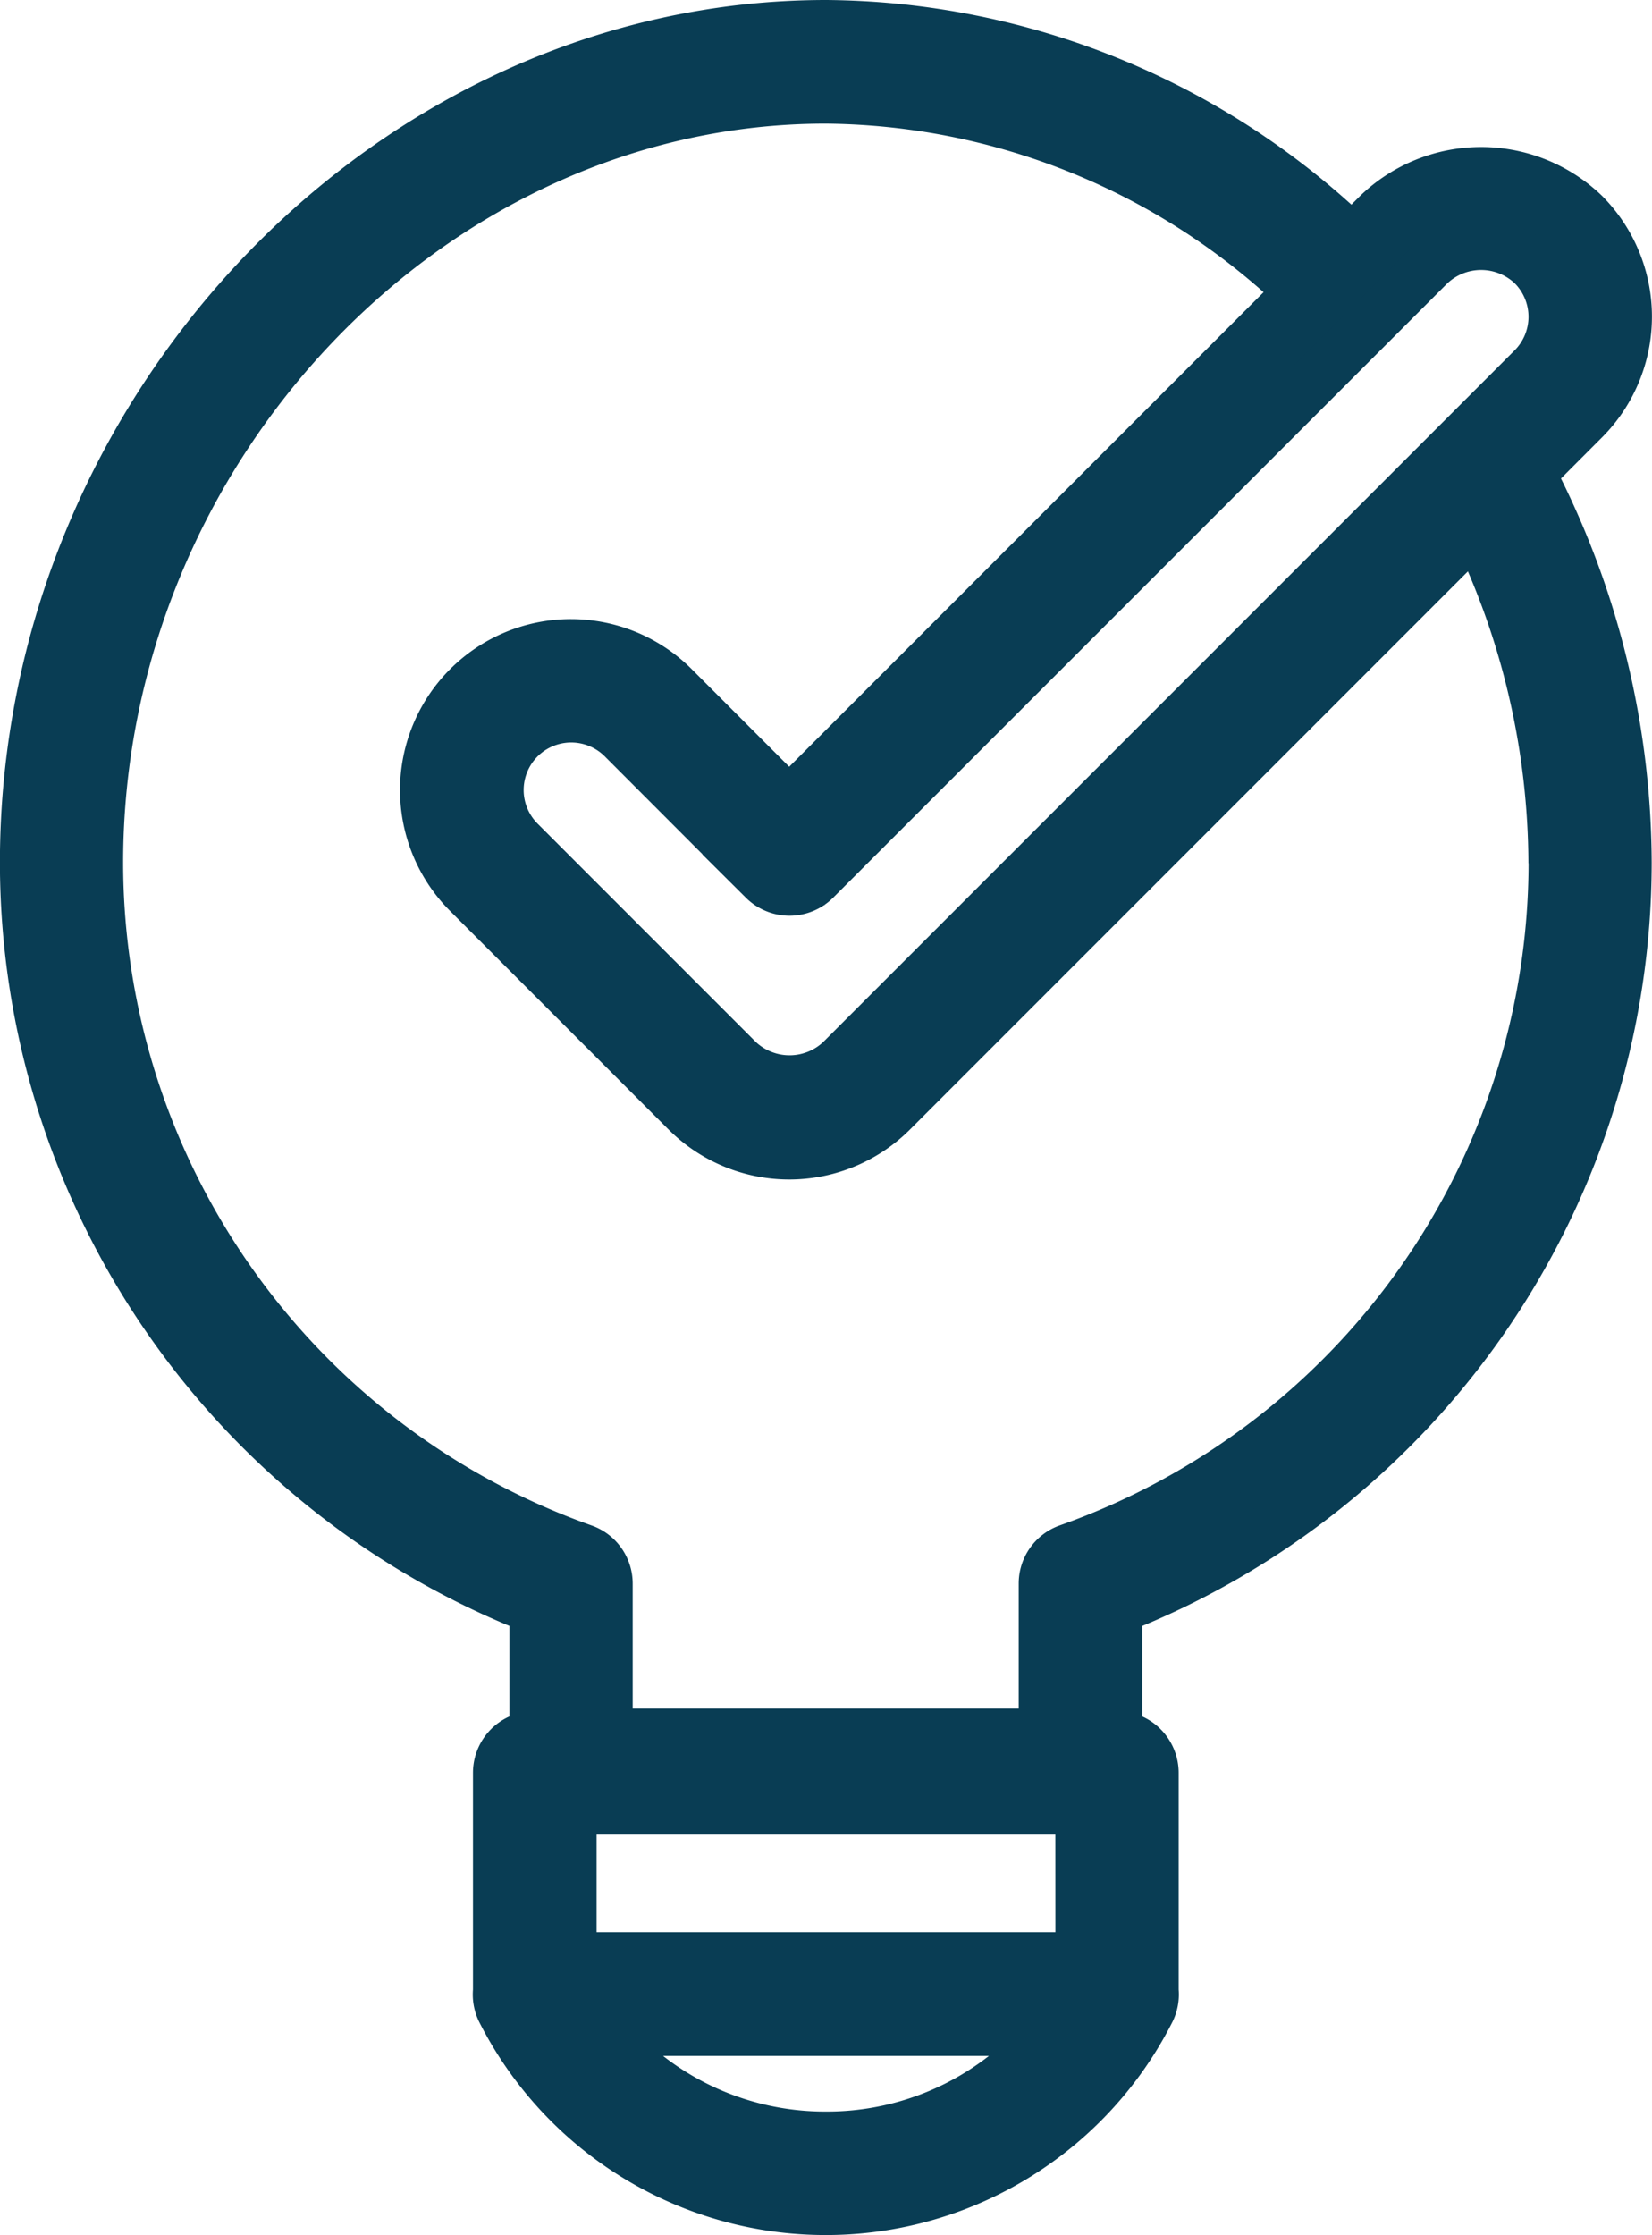
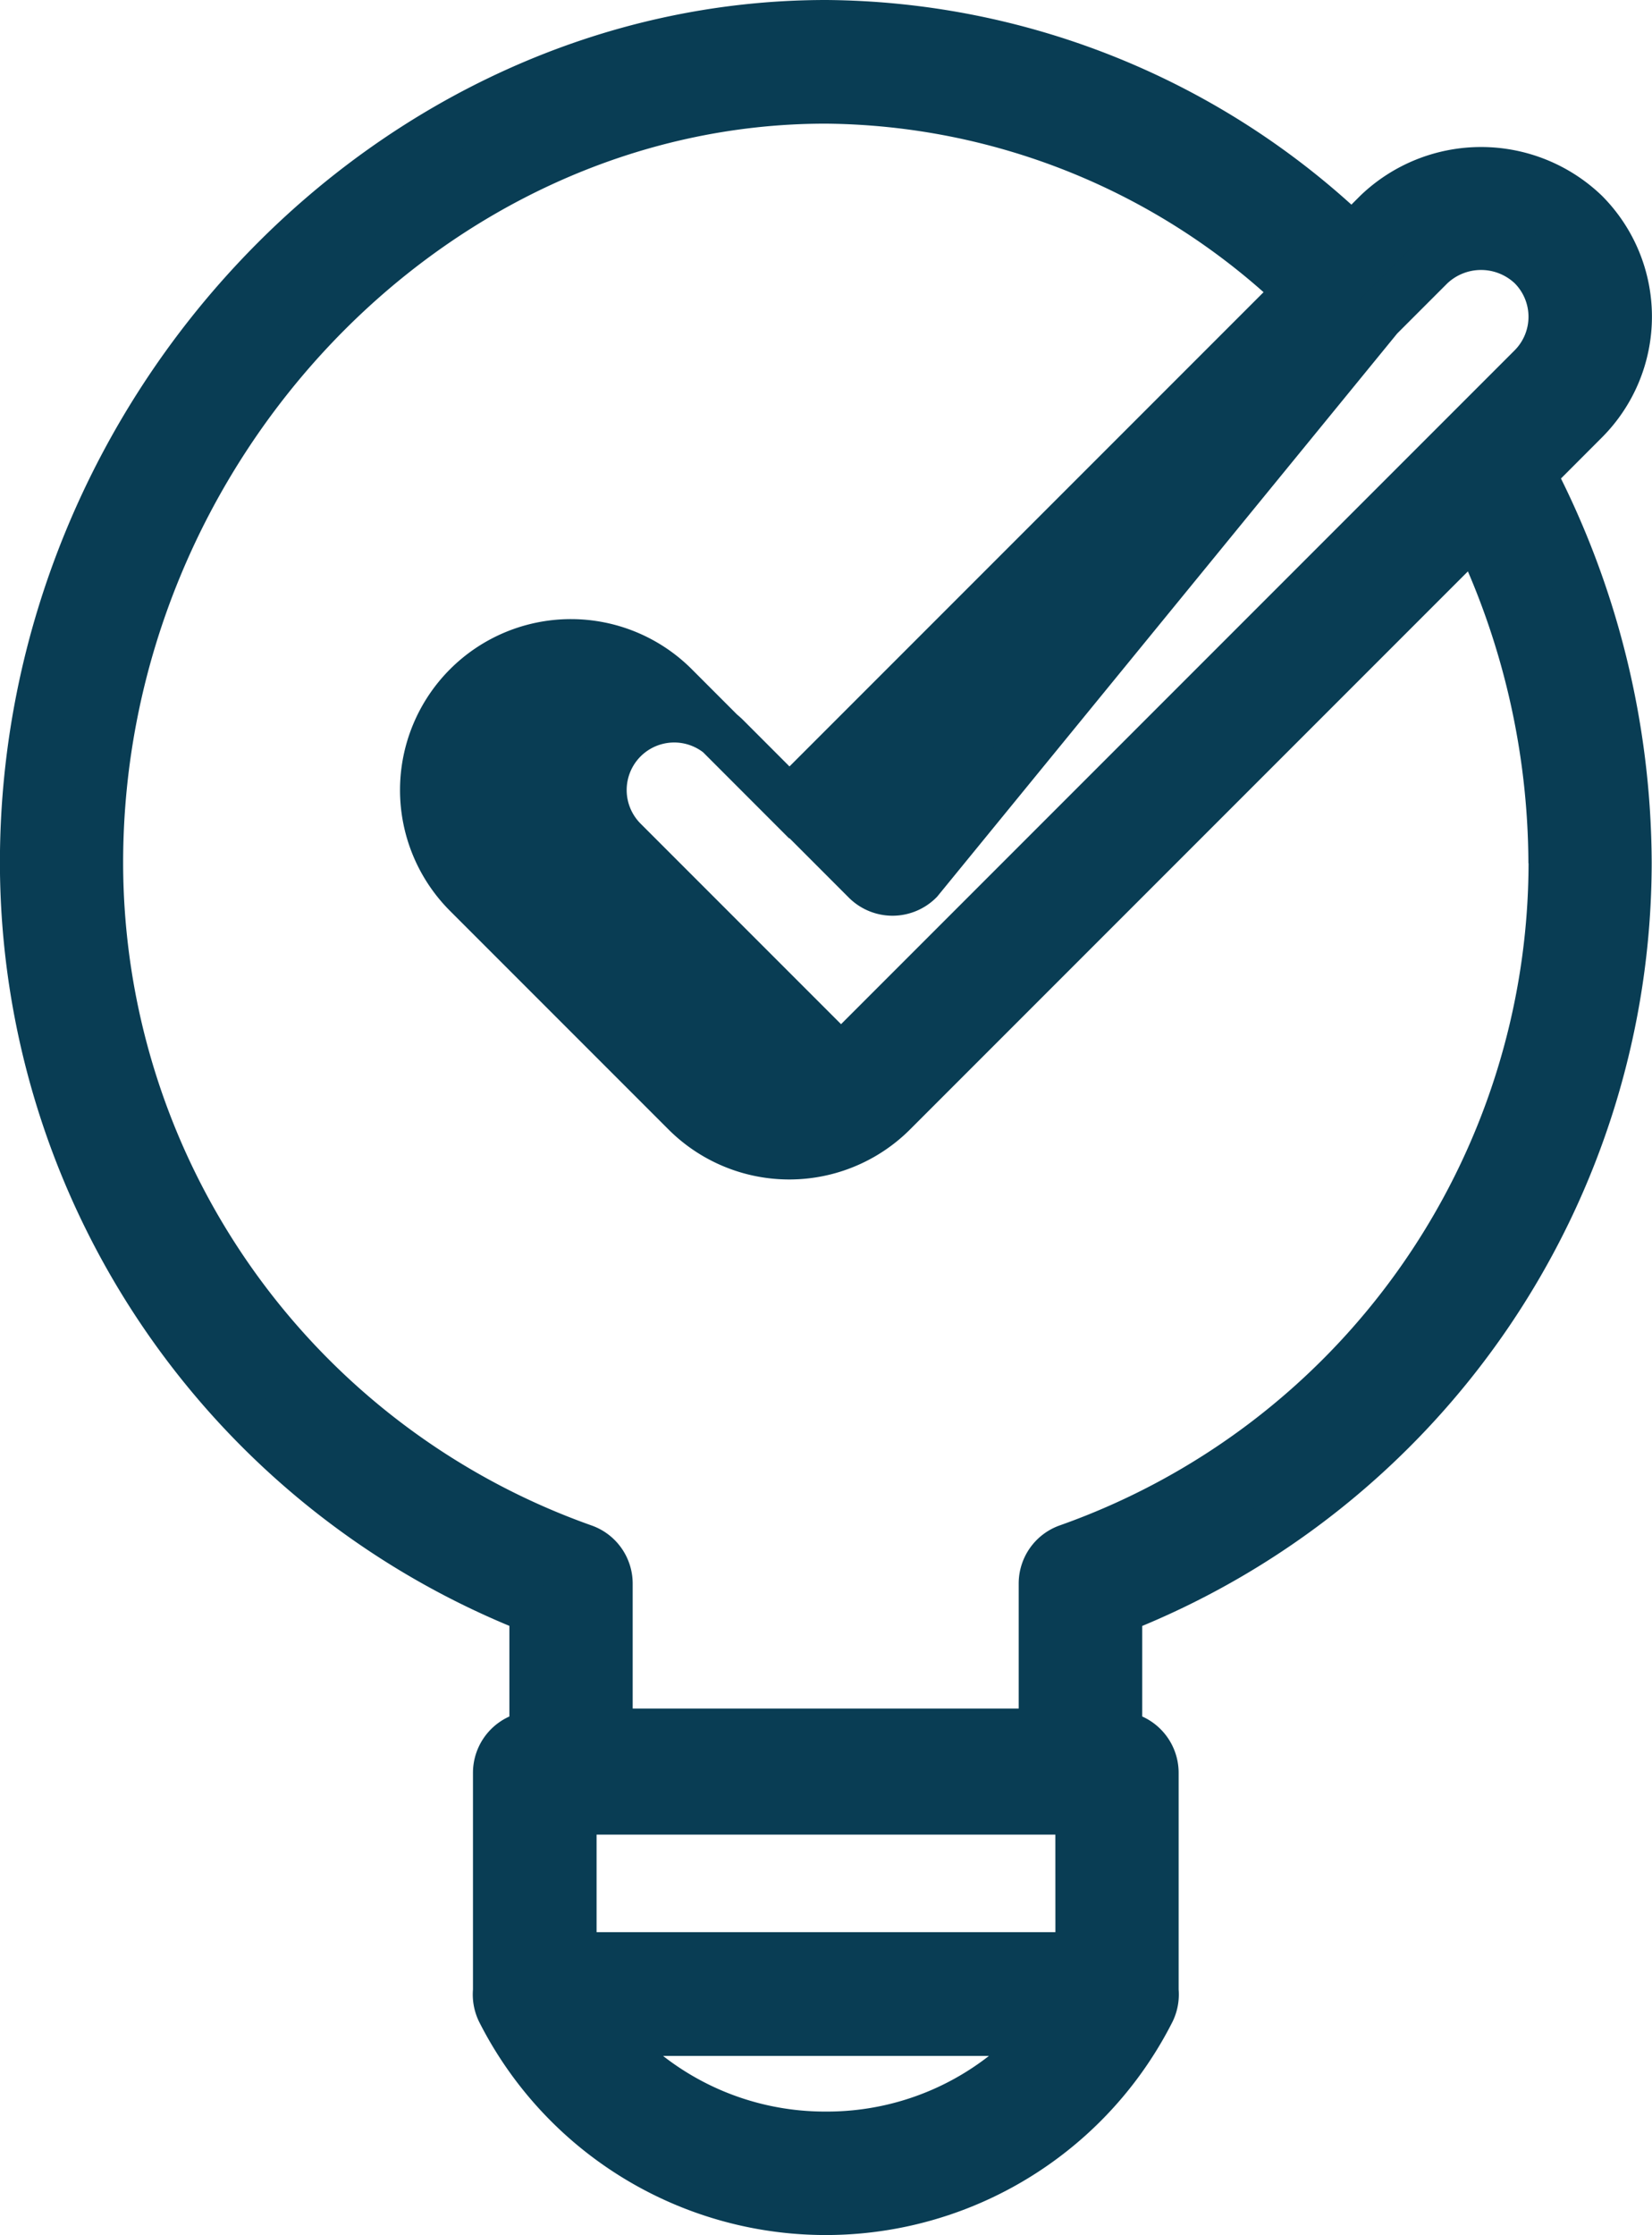
<svg xmlns="http://www.w3.org/2000/svg" width="21.184" height="28.65" viewBox="0 0 21.184 28.65">
  <g id="noun-solution-7649164" transform="translate(-15.3 -2.8)">
-     <path id="Path_602791" data-name="Path 602791" d="M35.612,8.178a1.867,1.867,0,0,0,0-2.639,1.909,1.909,0,0,0-2.639,0l-.336.336a9.828,9.828,0,0,0-6.746-2.75c-5.565,0-10.267,4.915-10.267,10.733a10.28,10.28,0,0,0,6.533,9.564v1.636a.467.467,0,0,0-.467.467v2.793a.47.47,0,0,0,.045.254,4.657,4.657,0,0,0,8.309,0,.47.47,0,0,0,.045-.254V25.525a.467.467,0,0,0-.467-.467V23.423a10.281,10.281,0,0,0,6.533-9.564A10.847,10.847,0,0,0,34.92,8.871ZM32.975,6.857h0l.657-.657a.956.956,0,0,1,1.32,0,.935.935,0,0,1,0,1.321l-8.867,8.867a.957.957,0,0,1-1.321,0l-2.8-2.8a.934.934,0,0,1,1.321-1.322l1.809,1.811a.468.468,0,0,0,.66,0ZM25.892,30.192a3.7,3.7,0,0,1-2.883-1.363h5.766a3.7,3.7,0,0,1-2.883,1.363Zm3.267-2.3H22.625v-1.9h6.533Zm6.067-14.037A9.344,9.344,0,0,1,29,22.659a.465.465,0,0,0-.312.44v1.927h-5.6V23.1a.465.465,0,0,0-.312-.44,9.344,9.344,0,0,1-6.222-8.8c0-5.312,4.275-9.8,9.333-9.8a8.9,8.9,0,0,1,6.085,2.476l-6.552,6.552-1.479-1.48a1.866,1.866,0,0,0-2.64,2.639l2.8,2.8a1.866,1.866,0,0,0,2.64,0l7.483-7.483a9.893,9.893,0,0,1,1,4.3Z" fill="#093d54" stroke="#093d54" stroke-width="0.65" />
+     <path id="Path_602791" data-name="Path 602791" d="M35.612,8.178a1.867,1.867,0,0,0,0-2.639,1.909,1.909,0,0,0-2.639,0l-.336.336a9.828,9.828,0,0,0-6.746-2.75c-5.565,0-10.267,4.915-10.267,10.733a10.28,10.28,0,0,0,6.533,9.564v1.636a.467.467,0,0,0-.467.467v2.793a.47.47,0,0,0,.045.254,4.657,4.657,0,0,0,8.309,0,.47.47,0,0,0,.045-.254V25.525a.467.467,0,0,0-.467-.467V23.423a10.281,10.281,0,0,0,6.533-9.564A10.847,10.847,0,0,0,34.92,8.871ZM32.975,6.857h0l.657-.657a.956.956,0,0,1,1.32,0,.935.935,0,0,1,0,1.321l-8.867,8.867l-2.8-2.8a.934.934,0,0,1,1.321-1.322l1.809,1.811a.468.468,0,0,0,.66,0ZM25.892,30.192a3.7,3.7,0,0,1-2.883-1.363h5.766a3.7,3.7,0,0,1-2.883,1.363Zm3.267-2.3H22.625v-1.9h6.533Zm6.067-14.037A9.344,9.344,0,0,1,29,22.659a.465.465,0,0,0-.312.44v1.927h-5.6V23.1a.465.465,0,0,0-.312-.44,9.344,9.344,0,0,1-6.222-8.8c0-5.312,4.275-9.8,9.333-9.8a8.9,8.9,0,0,1,6.085,2.476l-6.552,6.552-1.479-1.48a1.866,1.866,0,0,0-2.64,2.639l2.8,2.8a1.866,1.866,0,0,0,2.64,0l7.483-7.483a9.893,9.893,0,0,1,1,4.3Z" fill="#093d54" stroke="#093d54" stroke-width="0.65" />
  </g>
</svg>